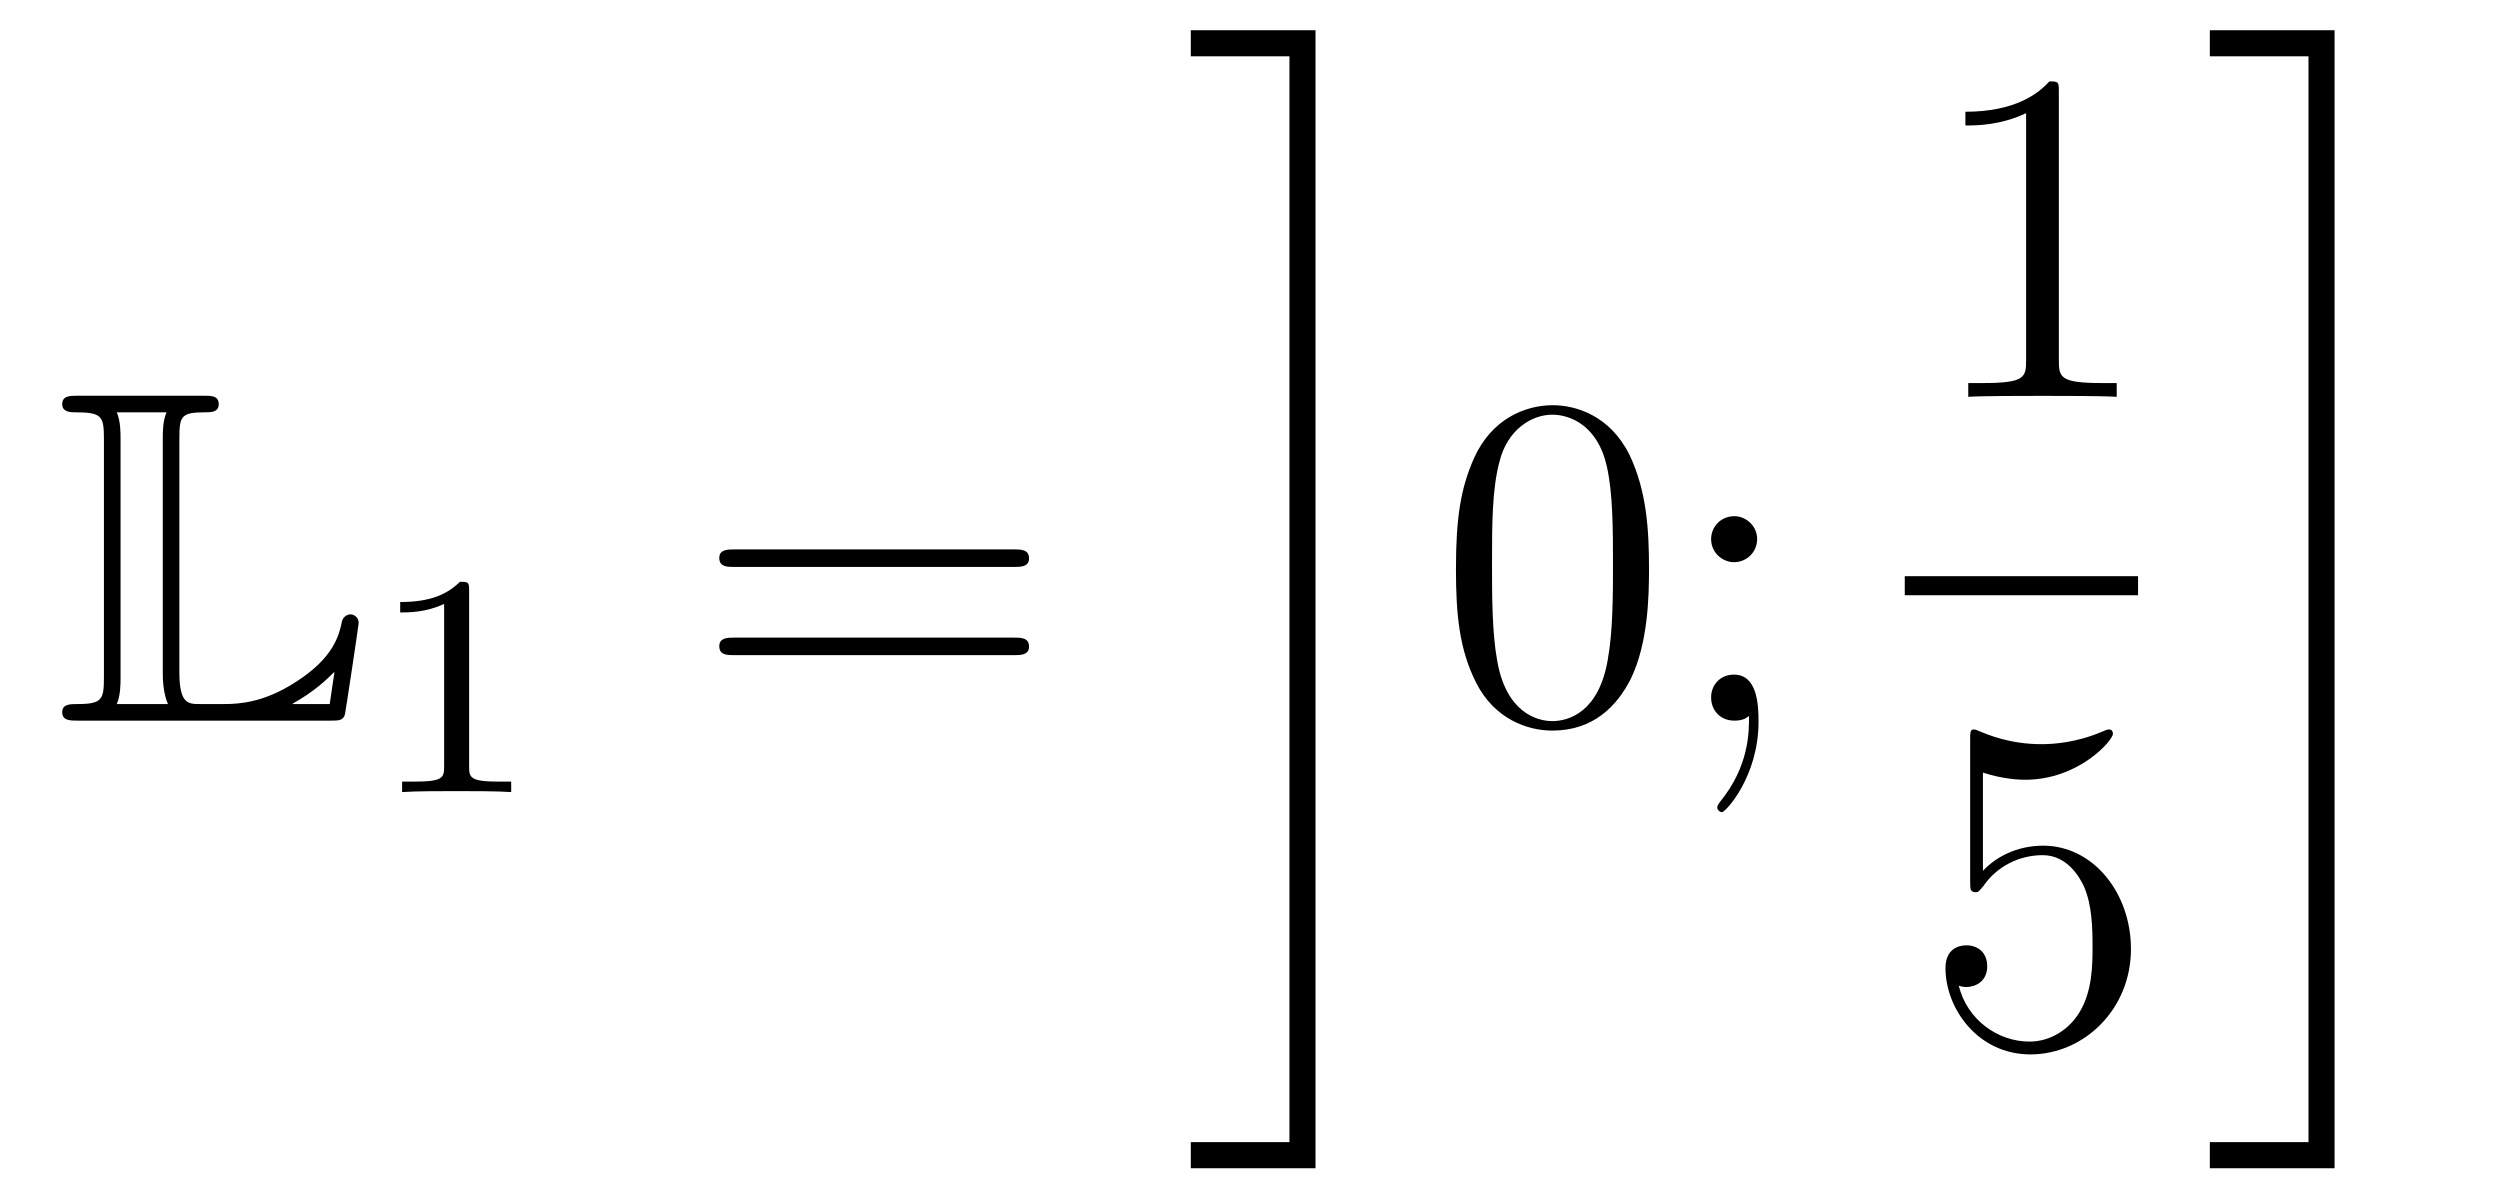
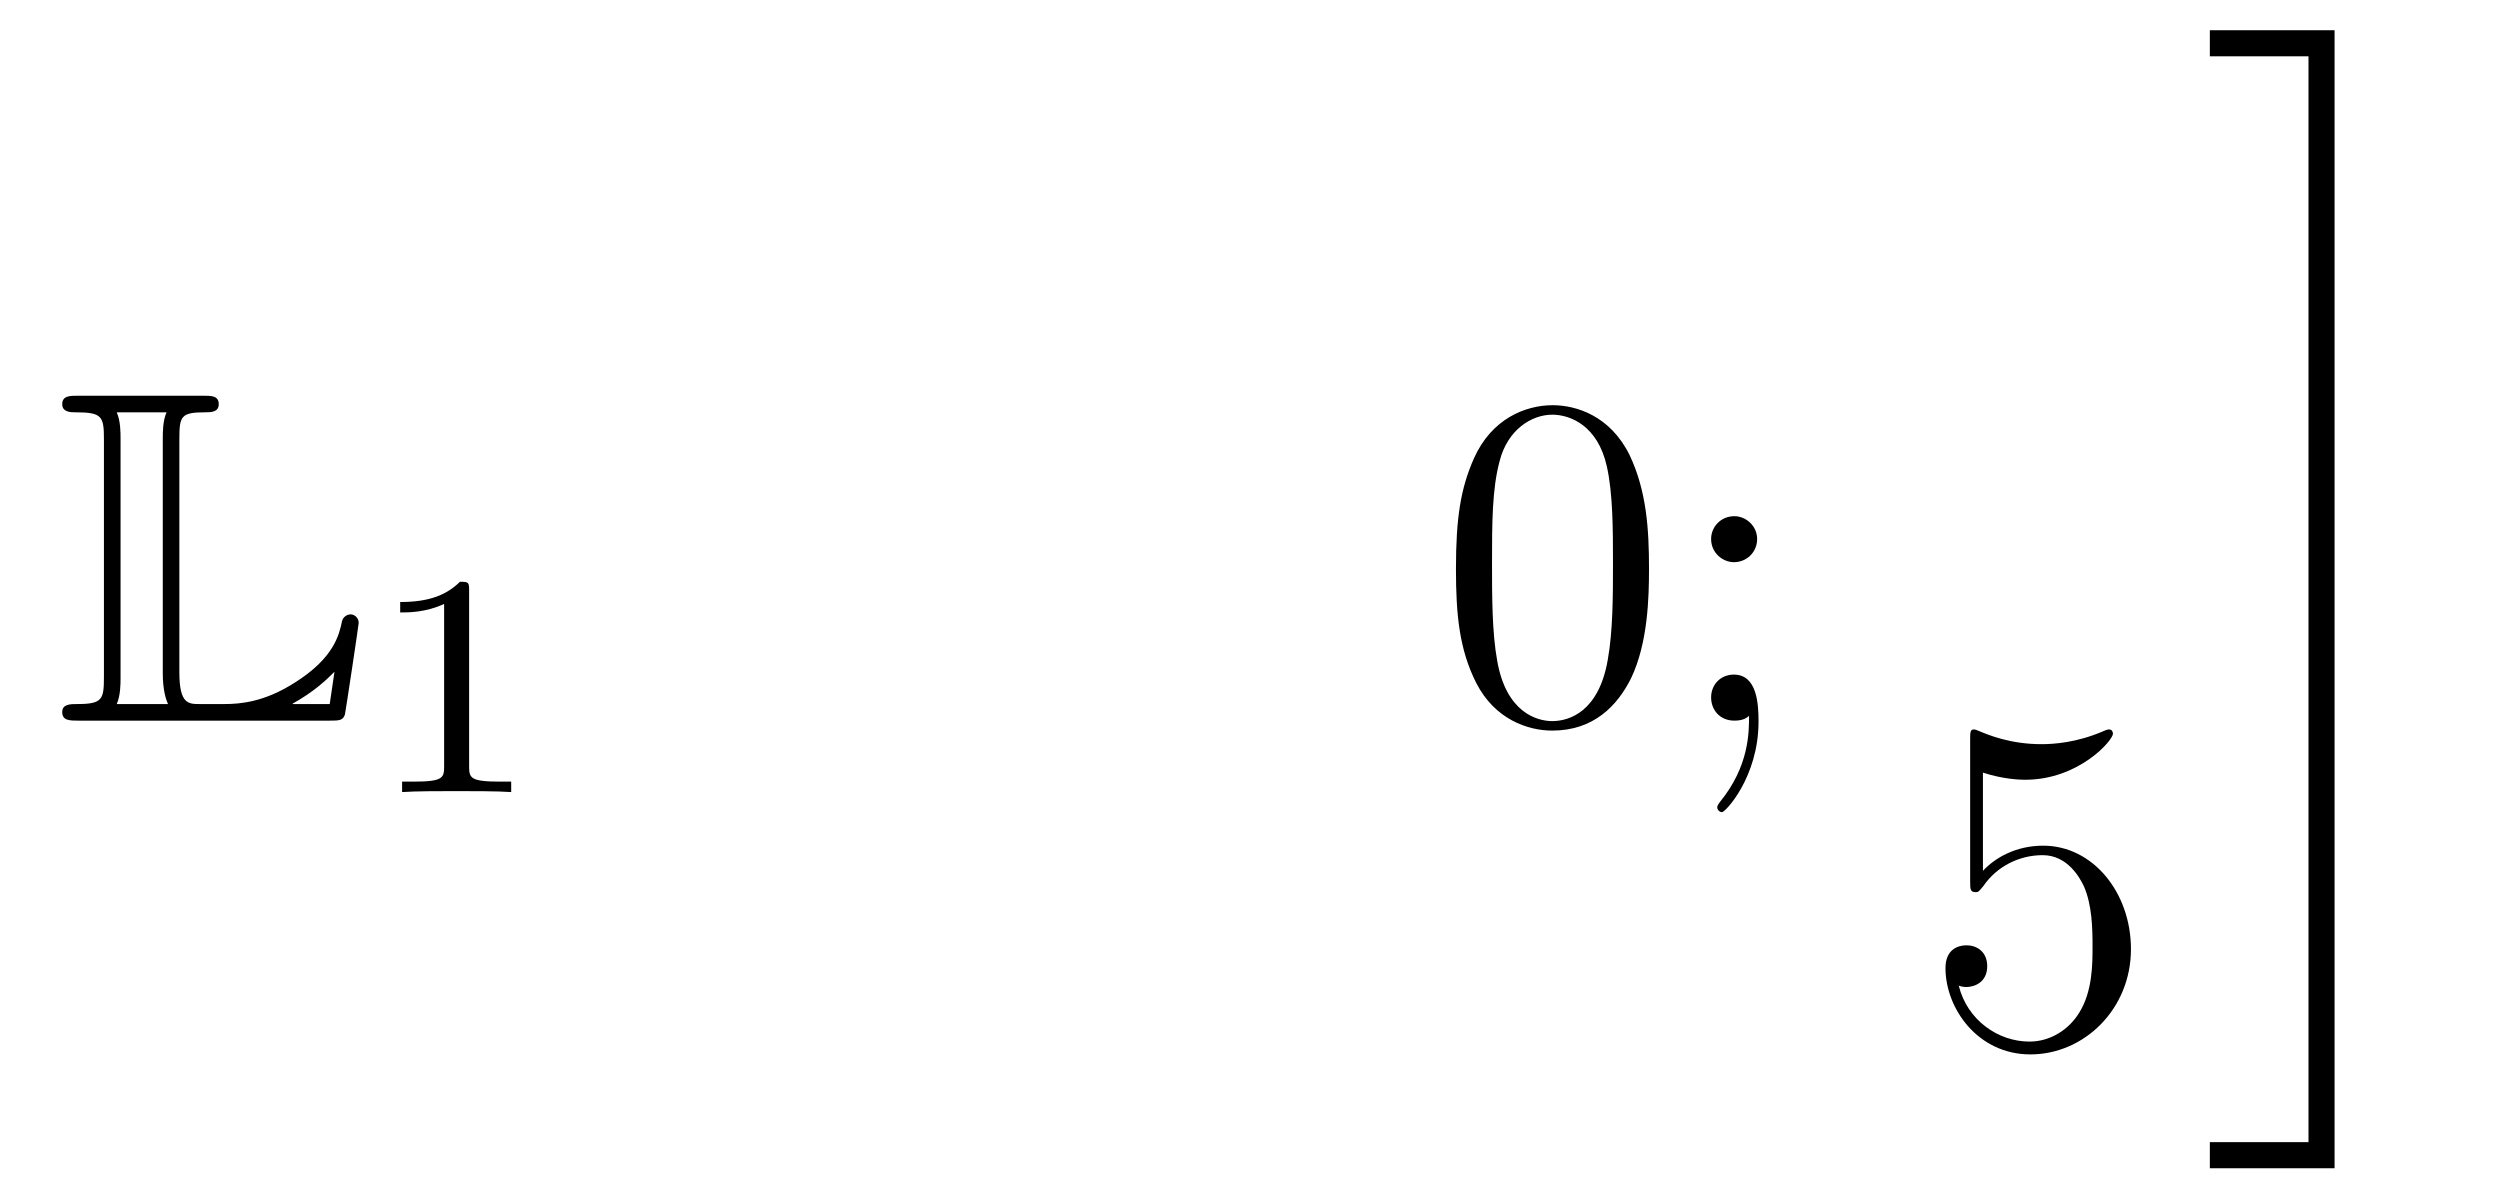
<svg xmlns="http://www.w3.org/2000/svg" height="30pt" version="1.1" viewBox="0 -30 63 30" width="63pt">
  <g id="page1">
    <g transform="matrix(1 0 0 1 -127 637)">
      <path d="M131.52 -655.929C131.52 -656.514 131.556 -656.61 132.177 -656.61C132.309 -656.61 132.512 -656.61 132.512 -656.813C132.512 -657.028 132.333 -657.028 132.118 -657.028H128.974C128.759 -657.028 128.568 -657.028 128.568 -656.813C128.568 -656.61 128.794 -656.61 128.89 -656.61C129.572 -656.61 129.619 -656.514 129.619 -655.929V-649.94C129.619 -649.378 129.583 -649.258 128.95 -649.258C128.771 -649.258 128.568 -649.258 128.568 -649.055C128.568 -648.84 128.759 -648.84 128.974 -648.84H135.309C135.537 -648.84 135.644 -648.84 135.692 -648.995C135.704 -649.031 136.039 -651.255 136.039 -651.303C136.039 -651.434 135.931 -651.518 135.835 -651.518S135.644 -651.446 135.62 -651.35C135.548 -651.004 135.417 -650.418 134.425 -649.796C133.66 -649.306 133.05 -649.258 132.656 -649.258H132.034C131.747 -649.258 131.52 -649.258 131.52 -650.059V-655.929ZM130.038 -655.953C130.038 -656.096 130.038 -656.395 129.942 -656.61H131.197C131.102 -656.395 131.102 -656.108 131.102 -655.953V-650.035C131.102 -649.605 131.185 -649.366 131.233 -649.258H129.942C130.038 -649.473 130.038 -649.773 130.038 -649.916V-655.953ZM135.309 -649.258H134.377V-649.27C134.915 -649.569 135.226 -649.868 135.429 -650.071L135.309 -649.258Z" fill-rule="evenodd" />
      <path d="M138.822 -652.116C138.822 -652.331 138.806 -652.339 138.591 -652.339C138.264 -652.02 137.842 -651.829 137.085 -651.829V-651.566C137.3 -651.566 137.73 -651.566 138.192 -651.781V-647.693C138.192 -647.398 138.169 -647.303 137.412 -647.303H137.133V-647.04C137.459 -647.064 138.145 -647.064 138.503 -647.064C138.862 -647.064 139.555 -647.064 139.882 -647.04V-647.303H139.603C138.846 -647.303 138.822 -647.398 138.822 -647.693V-652.116Z" fill-rule="evenodd" />
-       <path d="M152.549 -652.713C152.716 -652.713 152.932 -652.713 152.932 -652.928C152.932 -653.155 152.728 -653.155 152.549 -653.155H145.508C145.341 -653.155 145.126 -653.155 145.126 -652.94C145.126 -652.713 145.329 -652.713 145.508 -652.713H152.549ZM152.549 -650.49C152.716 -650.49 152.932 -650.49 152.932 -650.705C152.932 -650.932 152.728 -650.932 152.549 -650.932H145.508C145.341 -650.932 145.126 -650.932 145.126 -650.717C145.126 -650.49 145.329 -650.49 145.508 -650.49H152.549Z" fill-rule="evenodd" />
-       <path d="M159.494 -638.218H157.008V-637.56H160.151V-666.238H157.008V-665.581H159.494V-638.218Z" fill-rule="evenodd" />
      <path d="M168.555 -652.665C168.555 -653.658 168.496 -654.626 168.065 -655.534C167.575 -656.527 166.714 -656.789 166.129 -656.789C165.435 -656.789 164.587 -656.443 164.144 -655.451C163.81 -654.697 163.69 -653.956 163.69 -652.665C163.69 -651.506 163.774 -650.633 164.204 -649.784C164.67 -648.876 165.495 -648.589 166.117 -648.589C167.157 -648.589 167.754 -649.211 168.101 -649.904C168.532 -650.8 168.555 -651.972 168.555 -652.665ZM166.117 -648.828C165.734 -648.828 164.957 -649.043 164.73 -650.346C164.599 -651.063 164.599 -651.972 164.599 -652.809C164.599 -653.789 164.599 -654.673 164.79 -655.379C164.993 -656.18 165.603 -656.55 166.117 -656.55C166.571 -656.55 167.264 -656.275 167.492 -655.248C167.647 -654.566 167.647 -653.622 167.647 -652.809C167.647 -652.008 167.647 -651.099 167.515 -650.37C167.288 -649.055 166.535 -648.828 166.117 -648.828ZM171.28 -653.418C171.28 -653.741 171.005 -653.992 170.706 -653.992C170.359 -653.992 170.12 -653.717 170.12 -653.418C170.12 -653.06 170.419 -652.833 170.694 -652.833C171.016 -652.833 171.28 -653.084 171.28 -653.418ZM171.076 -648.96C171.076 -648.541 171.076 -647.692 170.347 -646.796C170.275 -646.7 170.275 -646.676 170.275 -646.653C170.275 -646.593 170.335 -646.533 170.395 -646.533C170.479 -646.533 171.315 -647.418 171.315 -648.816C171.315 -649.258 171.28 -650 170.694 -650C170.347 -650 170.12 -649.737 170.12 -649.426C170.12 -649.103 170.347 -648.84 170.706 -648.84C170.933 -648.84 171.016 -648.912 171.076 -648.96Z" fill-rule="evenodd" />
-       <path d="M178.883 -664.662C178.883 -664.938 178.883 -664.949 178.644 -664.949C178.357 -664.627 177.759 -664.184 176.528 -664.184V-663.838C176.803 -663.838 177.4 -663.838 178.058 -664.148V-657.92C178.058 -657.49 178.022 -657.347 176.97 -657.347H176.6V-657C176.922 -657.024 178.082 -657.024 178.476 -657.024C178.871 -657.024 180.018 -657.024 180.341 -657V-657.347H179.971C178.919 -657.347 178.883 -657.49 178.883 -657.92V-664.662Z" fill-rule="evenodd" />
-       <path d="M175 -652H180.879V-652.48H175" />
      <path d="M176.97 -647.53C177.484 -647.362 177.903 -647.35 178.034 -647.35C179.385 -647.35 180.246 -648.342 180.246 -648.51C180.246 -648.558 180.222 -648.618 180.15 -648.618C180.126 -648.618 180.102 -648.618 179.994 -648.57C179.325 -648.283 178.751 -648.247 178.441 -648.247C177.652 -648.247 177.09 -648.486 176.862 -648.582C176.779 -648.618 176.755 -648.618 176.743 -648.618C176.648 -648.618 176.648 -648.546 176.648 -648.354V-644.804C176.648 -644.589 176.648 -644.517 176.791 -644.517C176.851 -644.517 176.862 -644.529 176.982 -644.673C177.317 -645.163 177.879 -645.45 178.476 -645.45C179.11 -645.45 179.421 -644.864 179.516 -644.661C179.72 -644.194 179.732 -643.609 179.732 -643.154C179.732 -642.7 179.732 -642.019 179.397 -641.481C179.134 -641.051 178.668 -640.752 178.142 -640.752C177.353 -640.752 176.576 -641.29 176.36 -642.162C176.42 -642.138 176.492 -642.127 176.552 -642.127C176.755 -642.127 177.078 -642.246 177.078 -642.652C177.078 -642.987 176.851 -643.178 176.552 -643.178C176.337 -643.178 176.026 -643.071 176.026 -642.605C176.026 -641.588 176.839 -640.429 178.166 -640.429C179.516 -640.429 180.7 -641.565 180.7 -643.083C180.7 -644.505 179.743 -645.689 178.488 -645.689C177.807 -645.689 177.281 -645.39 176.97 -645.055V-647.53Z" fill-rule="evenodd" />
      <path d="M185.174 -638.218H182.688V-637.56H185.831V-666.238H182.688V-665.581H185.174V-638.218Z" fill-rule="evenodd" />
    </g>
  </g>
</svg>